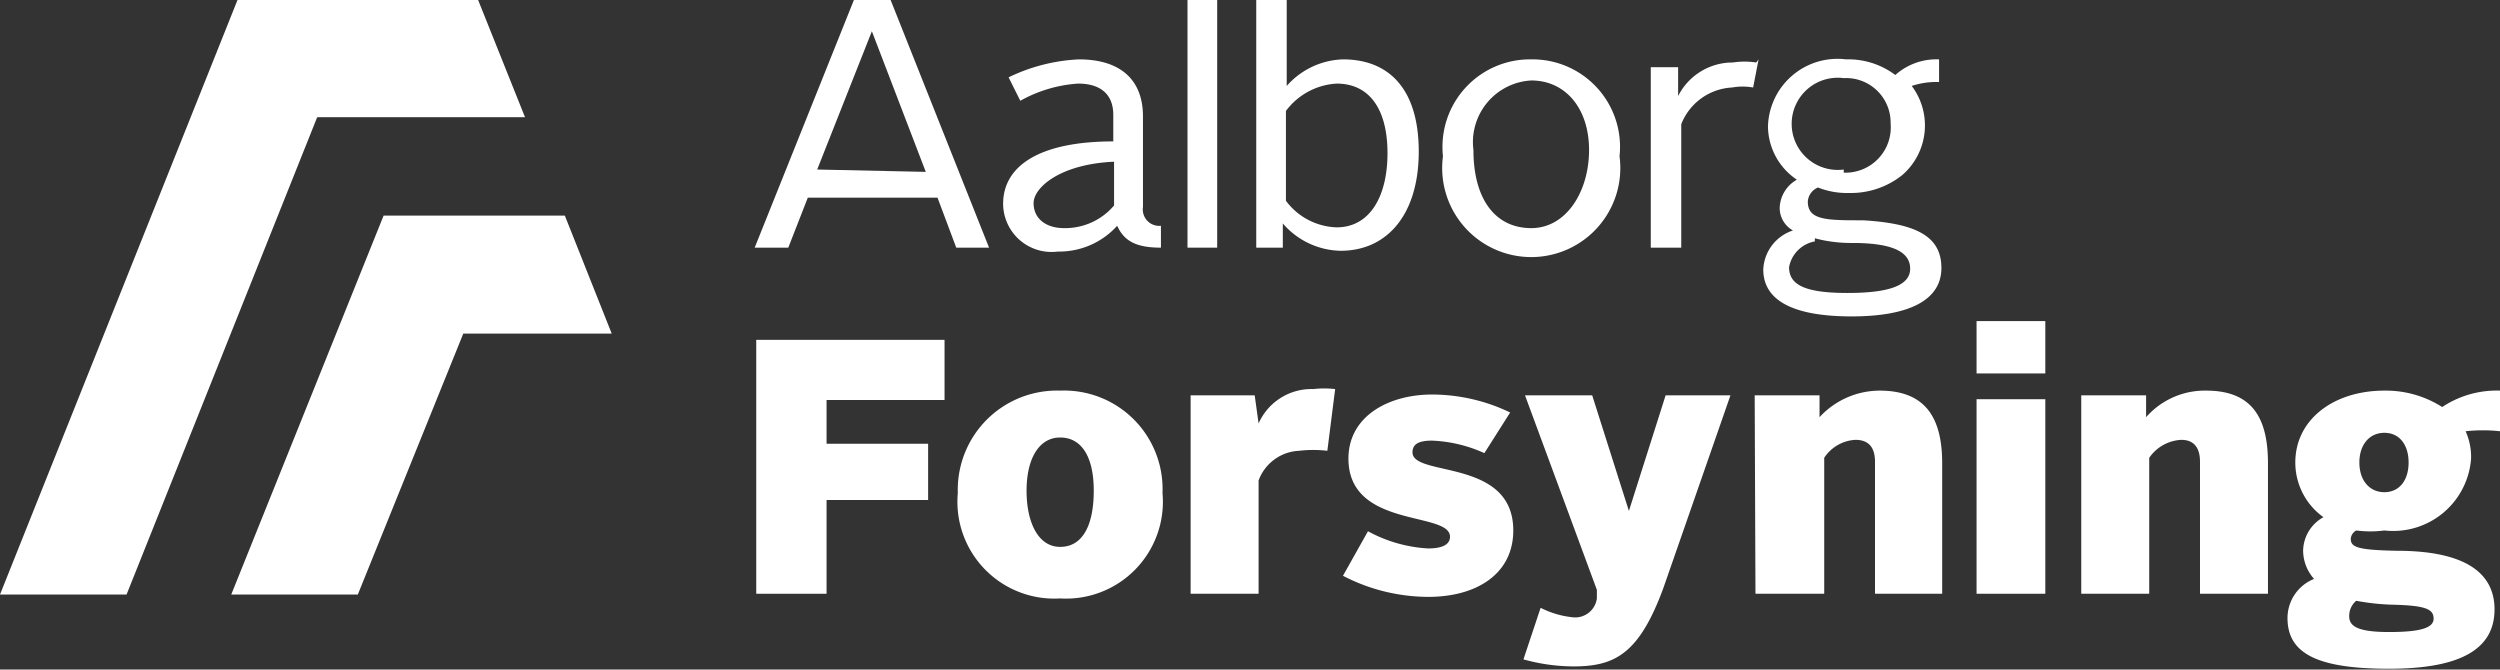
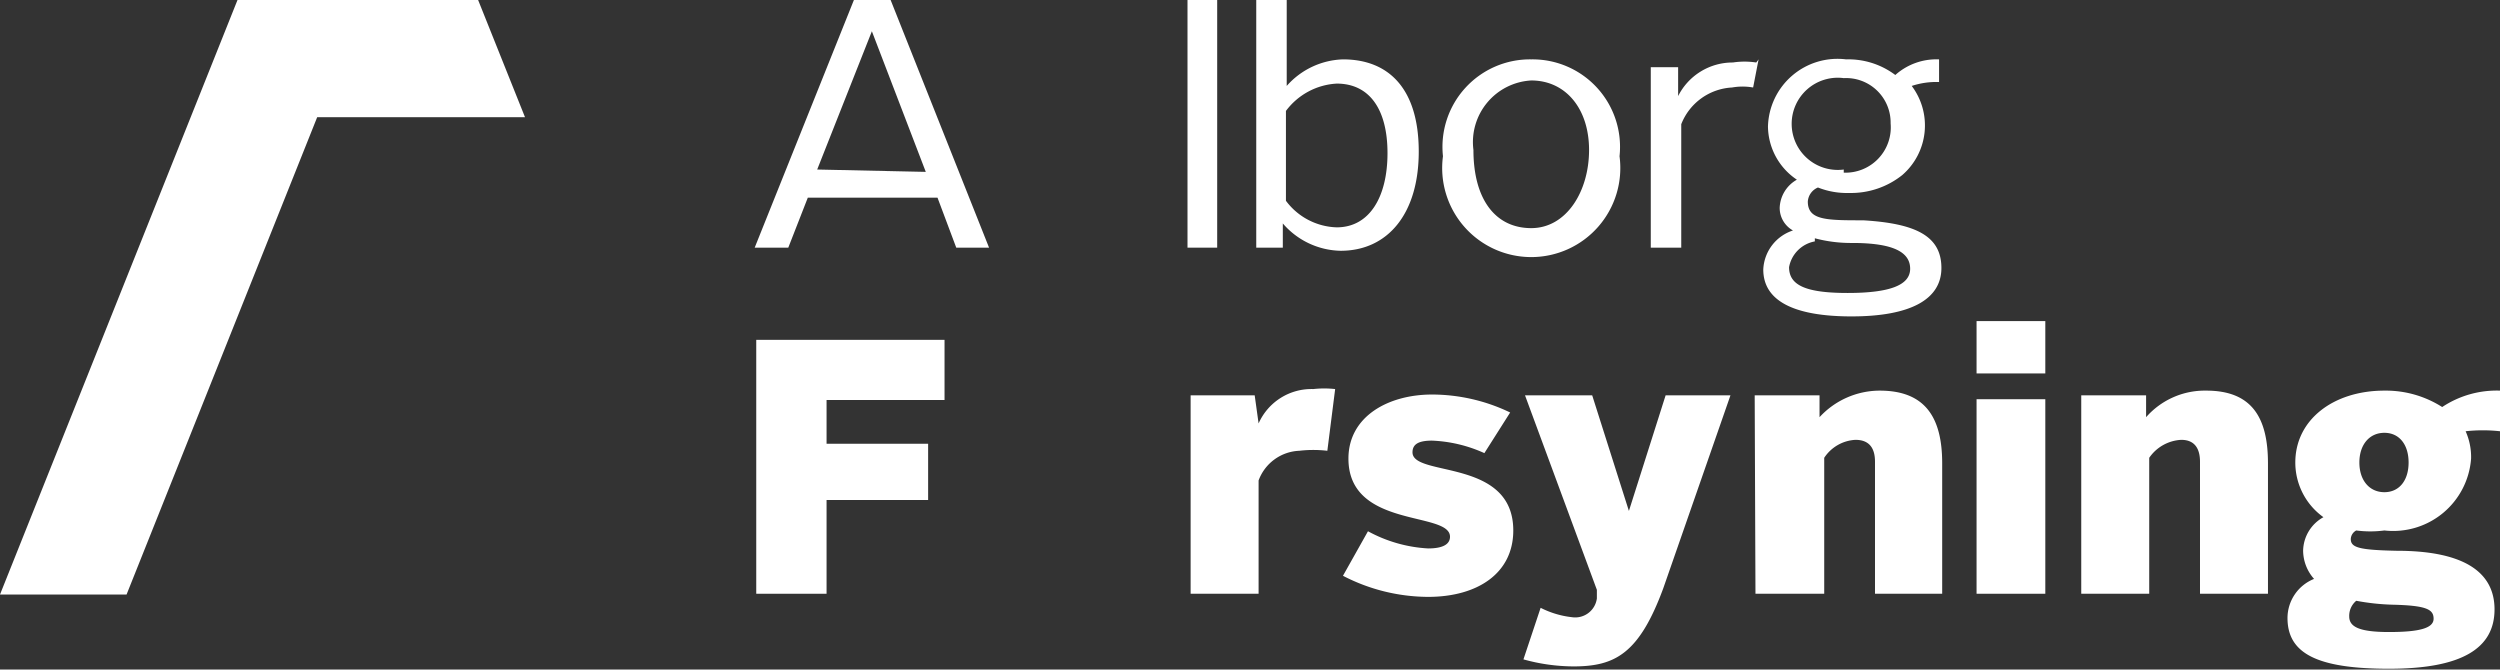
<svg xmlns="http://www.w3.org/2000/svg" viewBox="0 0 32 8.57">
  <rect x="0" y="0" width="32" height="8.57" fill="#333333" stroke="none" />
  <defs>
    <style>.cls-1{fill:#fff;}</style>
  </defs>
  <title>Aalborg Forsyning</title>
  <g id="Layer_2" data-name="Layer 2">
    <g id="Layer_1-2" data-name="Layer 1">
      <path class="cls-1" d="M9.68,4.35h2.41v.77H10.58v.56h1.3V6.4h-1.3V7.6h-.9Z" />
-       <path class="cls-1" d="M13.57,5a1.26,1.26,0,0,1,1.31,1.31,1.24,1.24,0,0,1-1.31,1.35,1.24,1.24,0,0,1-1.31-1.35A1.27,1.27,0,0,1,13.57,5Zm0,2c.29,0,.43-.28.43-.72s-.16-.68-.43-.68-.43.27-.43.68S13.29,7,13.57,7Z" />
      <path class="cls-1" d="M15.24,5.06h.82l.05.36a.74.74,0,0,1,.7-.44,1.26,1.26,0,0,1,.28,0l-.1.79a1.55,1.55,0,0,0-.36,0,.58.58,0,0,0-.52.38V7.6h-.87Z" />
      <path class="cls-1" d="M17.51,6.8a1.81,1.81,0,0,0,.77.22c.2,0,.28-.06.28-.15,0-.33-1.3-.1-1.3-1,0-.54.51-.82,1.07-.82a2.31,2.31,0,0,1,1,.23L19,5.8a1.79,1.79,0,0,0-.67-.16c-.18,0-.25.05-.25.15,0,.32,1.29.07,1.29,1,0,.55-.46.85-1.09.85a2.38,2.38,0,0,1-1.09-.27Z" />
      <path class="cls-1" d="M20.12,7.9a.28.28,0,0,0,.32-.24l0-.11-.92-2.49h.86l.47,1.48h0l.47-1.48h.83l-.86,2.47c-.31.84-.62,1-1.15,1a2.41,2.41,0,0,1-.64-.09l.22-.66A1.17,1.17,0,0,0,20.12,7.9Z" />
      <path class="cls-1" d="M22.46,5.06h.83l0,.28A1.05,1.05,0,0,1,24.06,5c.58,0,.8.34.8.93V7.6H24V5.91c0-.17-.07-.28-.25-.28a.51.51,0,0,0-.4.23V7.6h-.88Z" />
      <path class="cls-1" d="M25.3,4.11h.88v.67H25.3Zm0,1h.88V7.6H25.3Z" />
      <path class="cls-1" d="M26.64,5.06h.83l0,.28A1,1,0,0,1,28.24,5c.58,0,.79.34.79.93V7.6h-.87V5.91c0-.17-.07-.28-.24-.28a.53.53,0,0,0-.41.23V7.6h-.87Z" />
      <path class="cls-1" d="M29.62,7.41a.55.55,0,0,1-.14-.36.5.5,0,0,1,.26-.43.86.86,0,0,1-.36-.7c0-.55.49-.92,1.14-.92a1.34,1.34,0,0,1,.74.21A1.26,1.26,0,0,1,32,5v.52a2,2,0,0,0-.44,0,.81.81,0,0,1,.07.35,1,1,0,0,1-1.11.92,1.37,1.37,0,0,1-.36,0,.13.13,0,0,0-.07.11c0,.11.11.14.59.15.82,0,1.25.25,1.25.75s-.42.76-1.35.76-1.3-.2-1.3-.65A.54.54,0,0,1,29.62,7.41Zm.54.28a.25.25,0,0,0-.09.2c0,.13.12.2.51.2s.57-.05.57-.17-.09-.17-.53-.18A2.94,2.94,0,0,1,30.16,7.69Zm.67-1.77c0-.23-.12-.38-.31-.38s-.32.15-.32.38.13.38.32.38S30.83,6.15,30.83,5.92Z" />
      <polygon class="cls-1" points="6.12 0 3.04 0 0 7.61 1.62 7.61 4.06 1.5 6.72 1.5 6.12 0" />
-       <polygon class="cls-1" points="7.23 2.76 4.91 2.76 2.96 7.61 4.58 7.61 5.93 4.27 7.83 4.27 7.23 2.76" />
-       <path class="cls-1" d="M13.54,3.22a1,1,0,0,0,.76-.33h0c.09.2.25.28.56.28h0V2.89h0a.21.21,0,0,1-.23-.24V1.49c0-.47-.29-.73-.82-.73a2.3,2.3,0,0,0-.9.23h0l.15.3h0a1.74,1.74,0,0,1,.74-.22c.29,0,.45.14.45.4v.34h0c-.94,0-1.41.31-1.41.8A.62.62,0,0,0,13.54,3.22Zm.72-1.15h0v.56h0a.82.82,0,0,1-.64.29c-.23,0-.39-.12-.39-.32S13.57,2.1,14.26,2.07Z" />
      <rect class="cls-1" x="15.2" width="0.38" height="3.17" />
      <path class="cls-1" d="M17.19.76a1,1,0,0,0-.72.34h0V0h-.39V3.17h.34l0-.31h0a1,1,0,0,0,.74.35c.6,0,1-.47,1-1.27S17.78.76,17.19.76Zm-.08,2.15a.84.84,0,0,1-.65-.34h0V1.42h0a.87.87,0,0,1,.65-.35c.42,0,.65.33.65.89S17.53,2.91,17.11,2.91Z" />
      <path class="cls-1" d="M19.6.76A1.12,1.12,0,0,0,18.47,2a1.14,1.14,0,1,0,2.26,0A1.12,1.12,0,0,0,19.6.76Zm0,2.16c-.46,0-.74-.37-.74-1a.79.79,0,0,1,.74-.89c.44,0,.74.36.74.89S20.05,2.92,19.6,2.92Z" />
      <path class="cls-1" d="M22.48.8a1,1,0,0,0-.3,0,.78.78,0,0,0-.7.43h0l0-.37h-.35V3.17h.39V1.59a.74.74,0,0,1,.65-.47.77.77,0,0,1,.27,0h0l.07-.36Z" />
      <path class="cls-1" d="M24.82,1.05h0V.76h0a.79.79,0,0,0-.56.2h0a1,1,0,0,0-.63-.2.89.89,0,0,0-1,.86A.83.83,0,0,0,23,2.3h0a.43.43,0,0,0-.22.36.33.33,0,0,0,.17.29h0a.55.55,0,0,0-.38.5c0,.4.39.6,1.13.6s1.15-.21,1.15-.62-.33-.57-1-.61h0c-.47,0-.71,0-.71-.24a.21.21,0,0,1,.13-.18h0a1,1,0,0,0,.4.07,1.05,1.05,0,0,0,.68-.23.84.84,0,0,0,.12-1.14h0A1,1,0,0,1,24.82,1.05Zm-1.59,2h0a1.8,1.8,0,0,0,.48.06c.53,0,.74.12.74.33s-.26.31-.8.31-.75-.1-.75-.33A.41.41,0,0,1,23.23,3.09Zm.37-.88A.59.59,0,1,1,23.6,1a.57.57,0,0,1,.6.58A.58.58,0,0,1,23.6,2.21Z" />
      <path class="cls-1" d="M12.24,3.17h.42L11.4,0h-.47L9.66,3.17h.43l.25-.64H12Zm-1.78-1L11.16.4h0l.69,1.8Z" />
    </g>
  </g>
</svg>